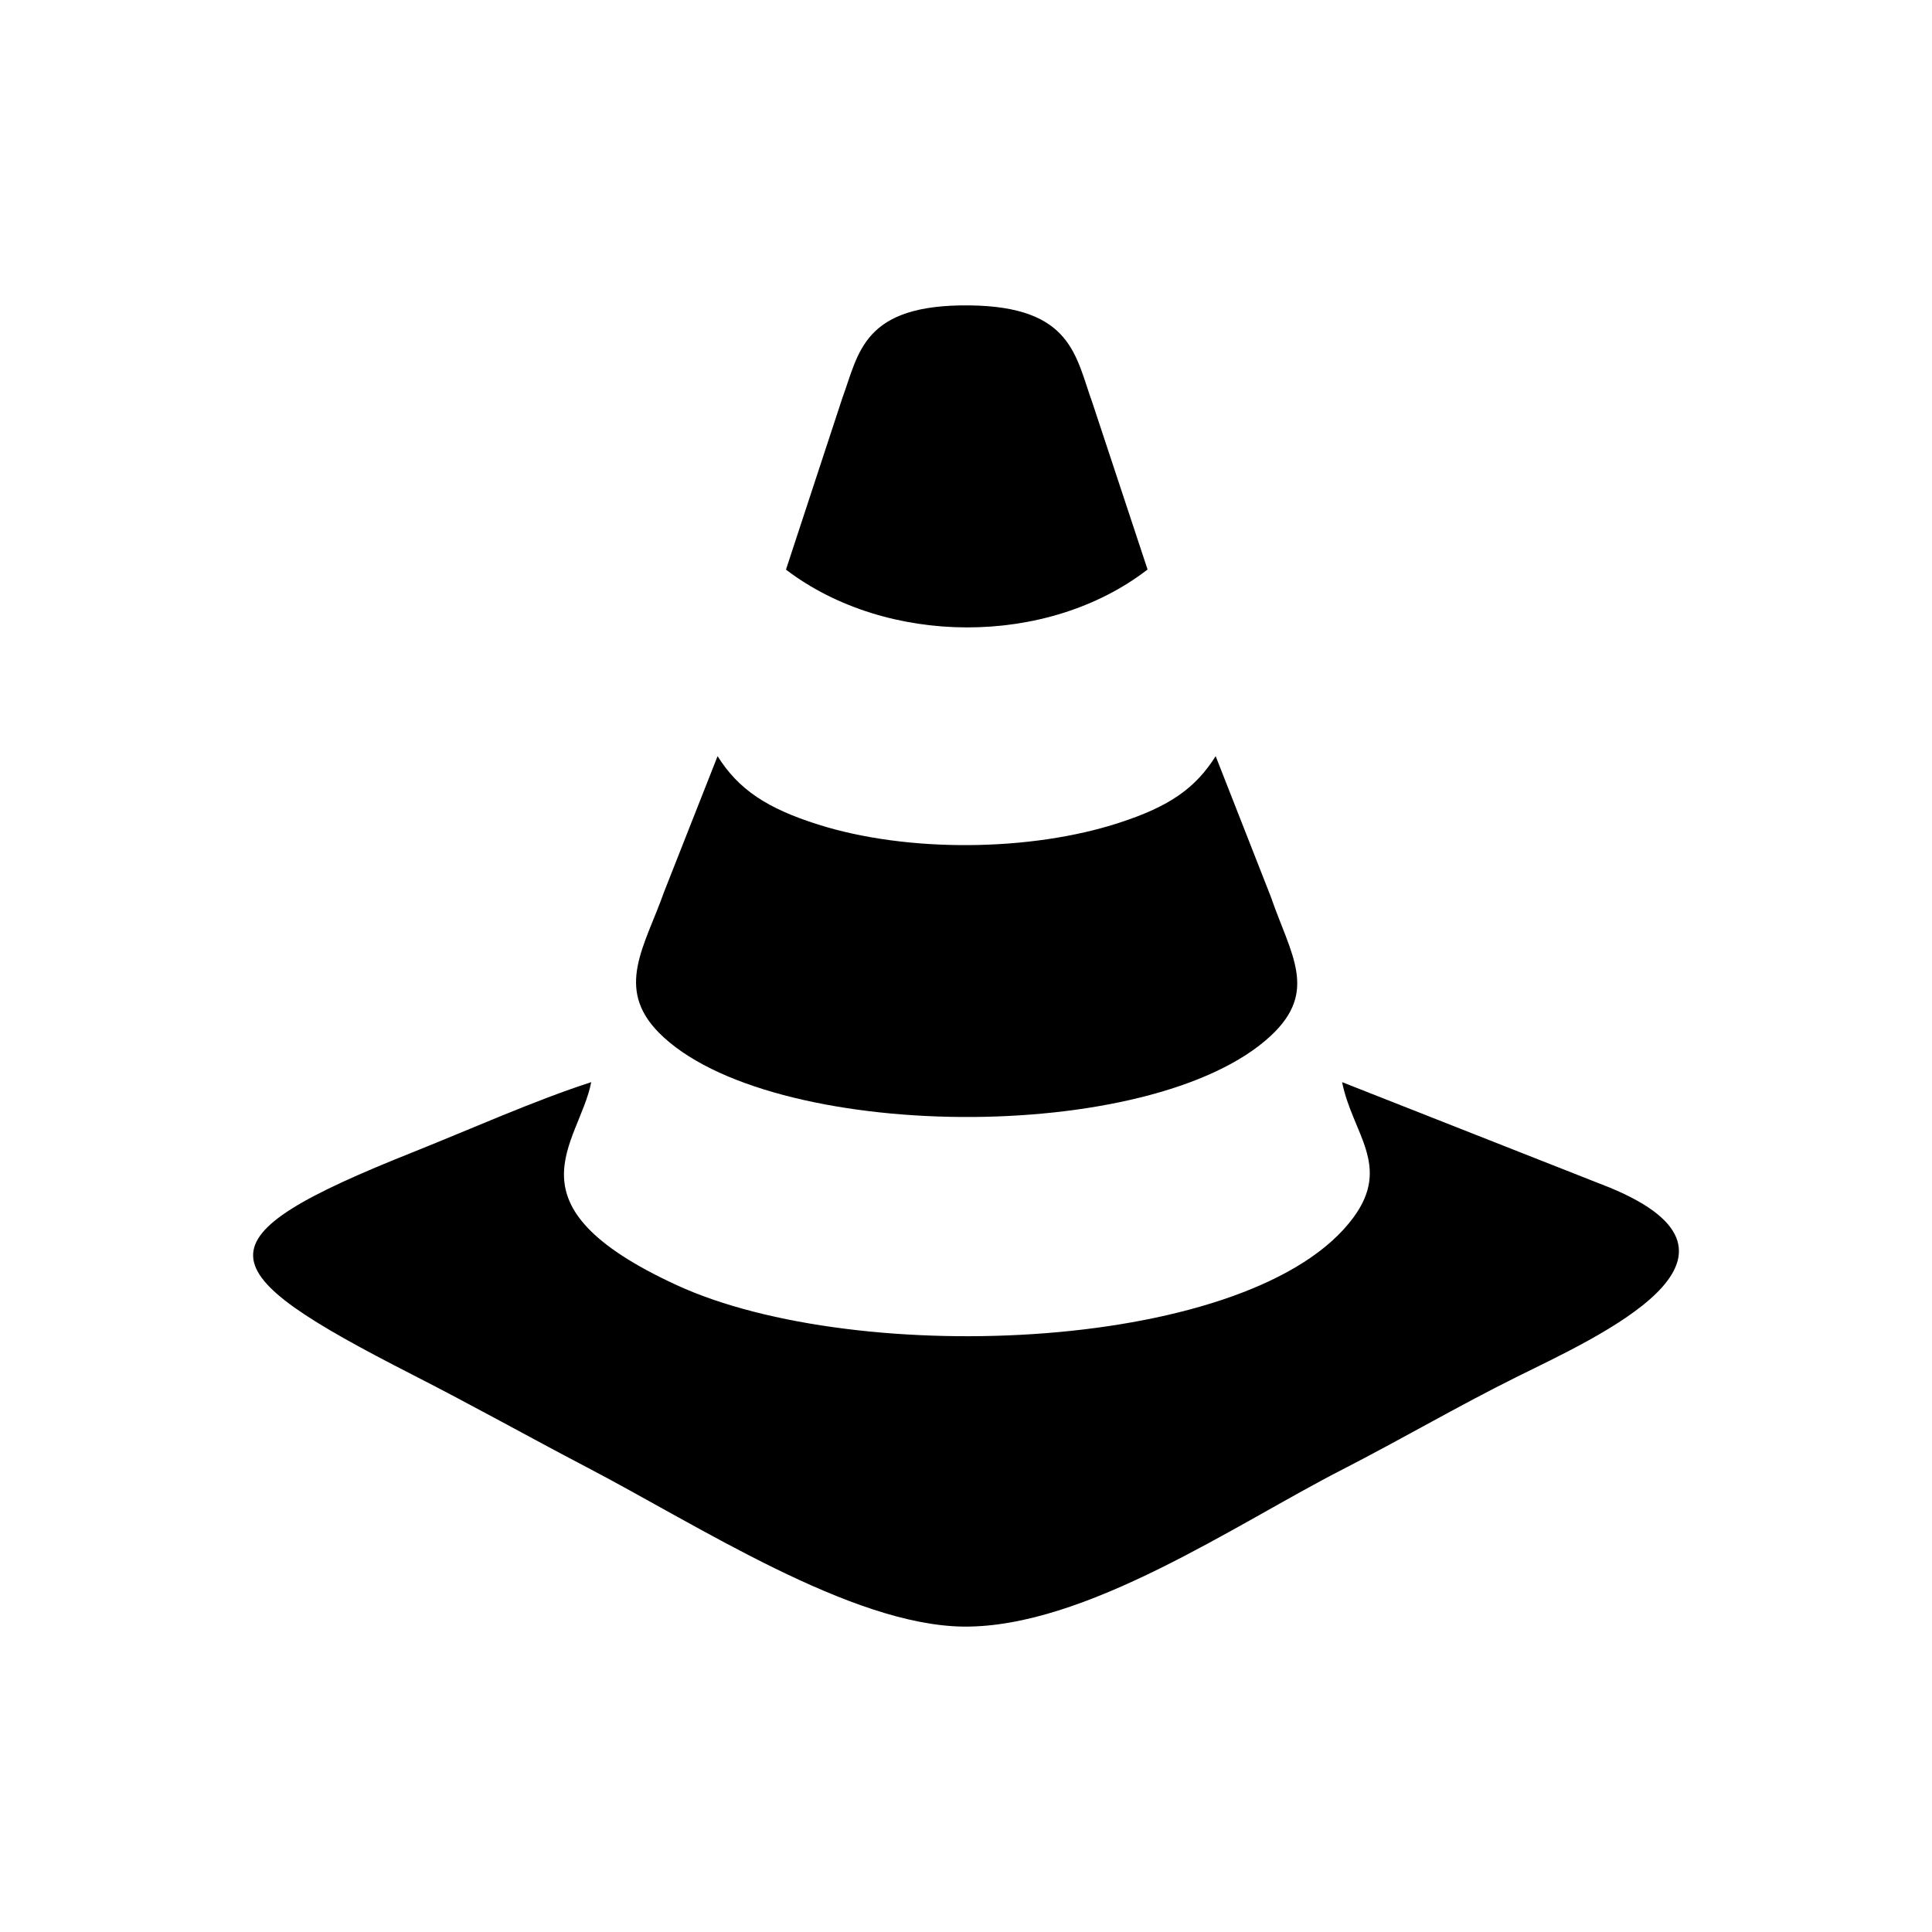
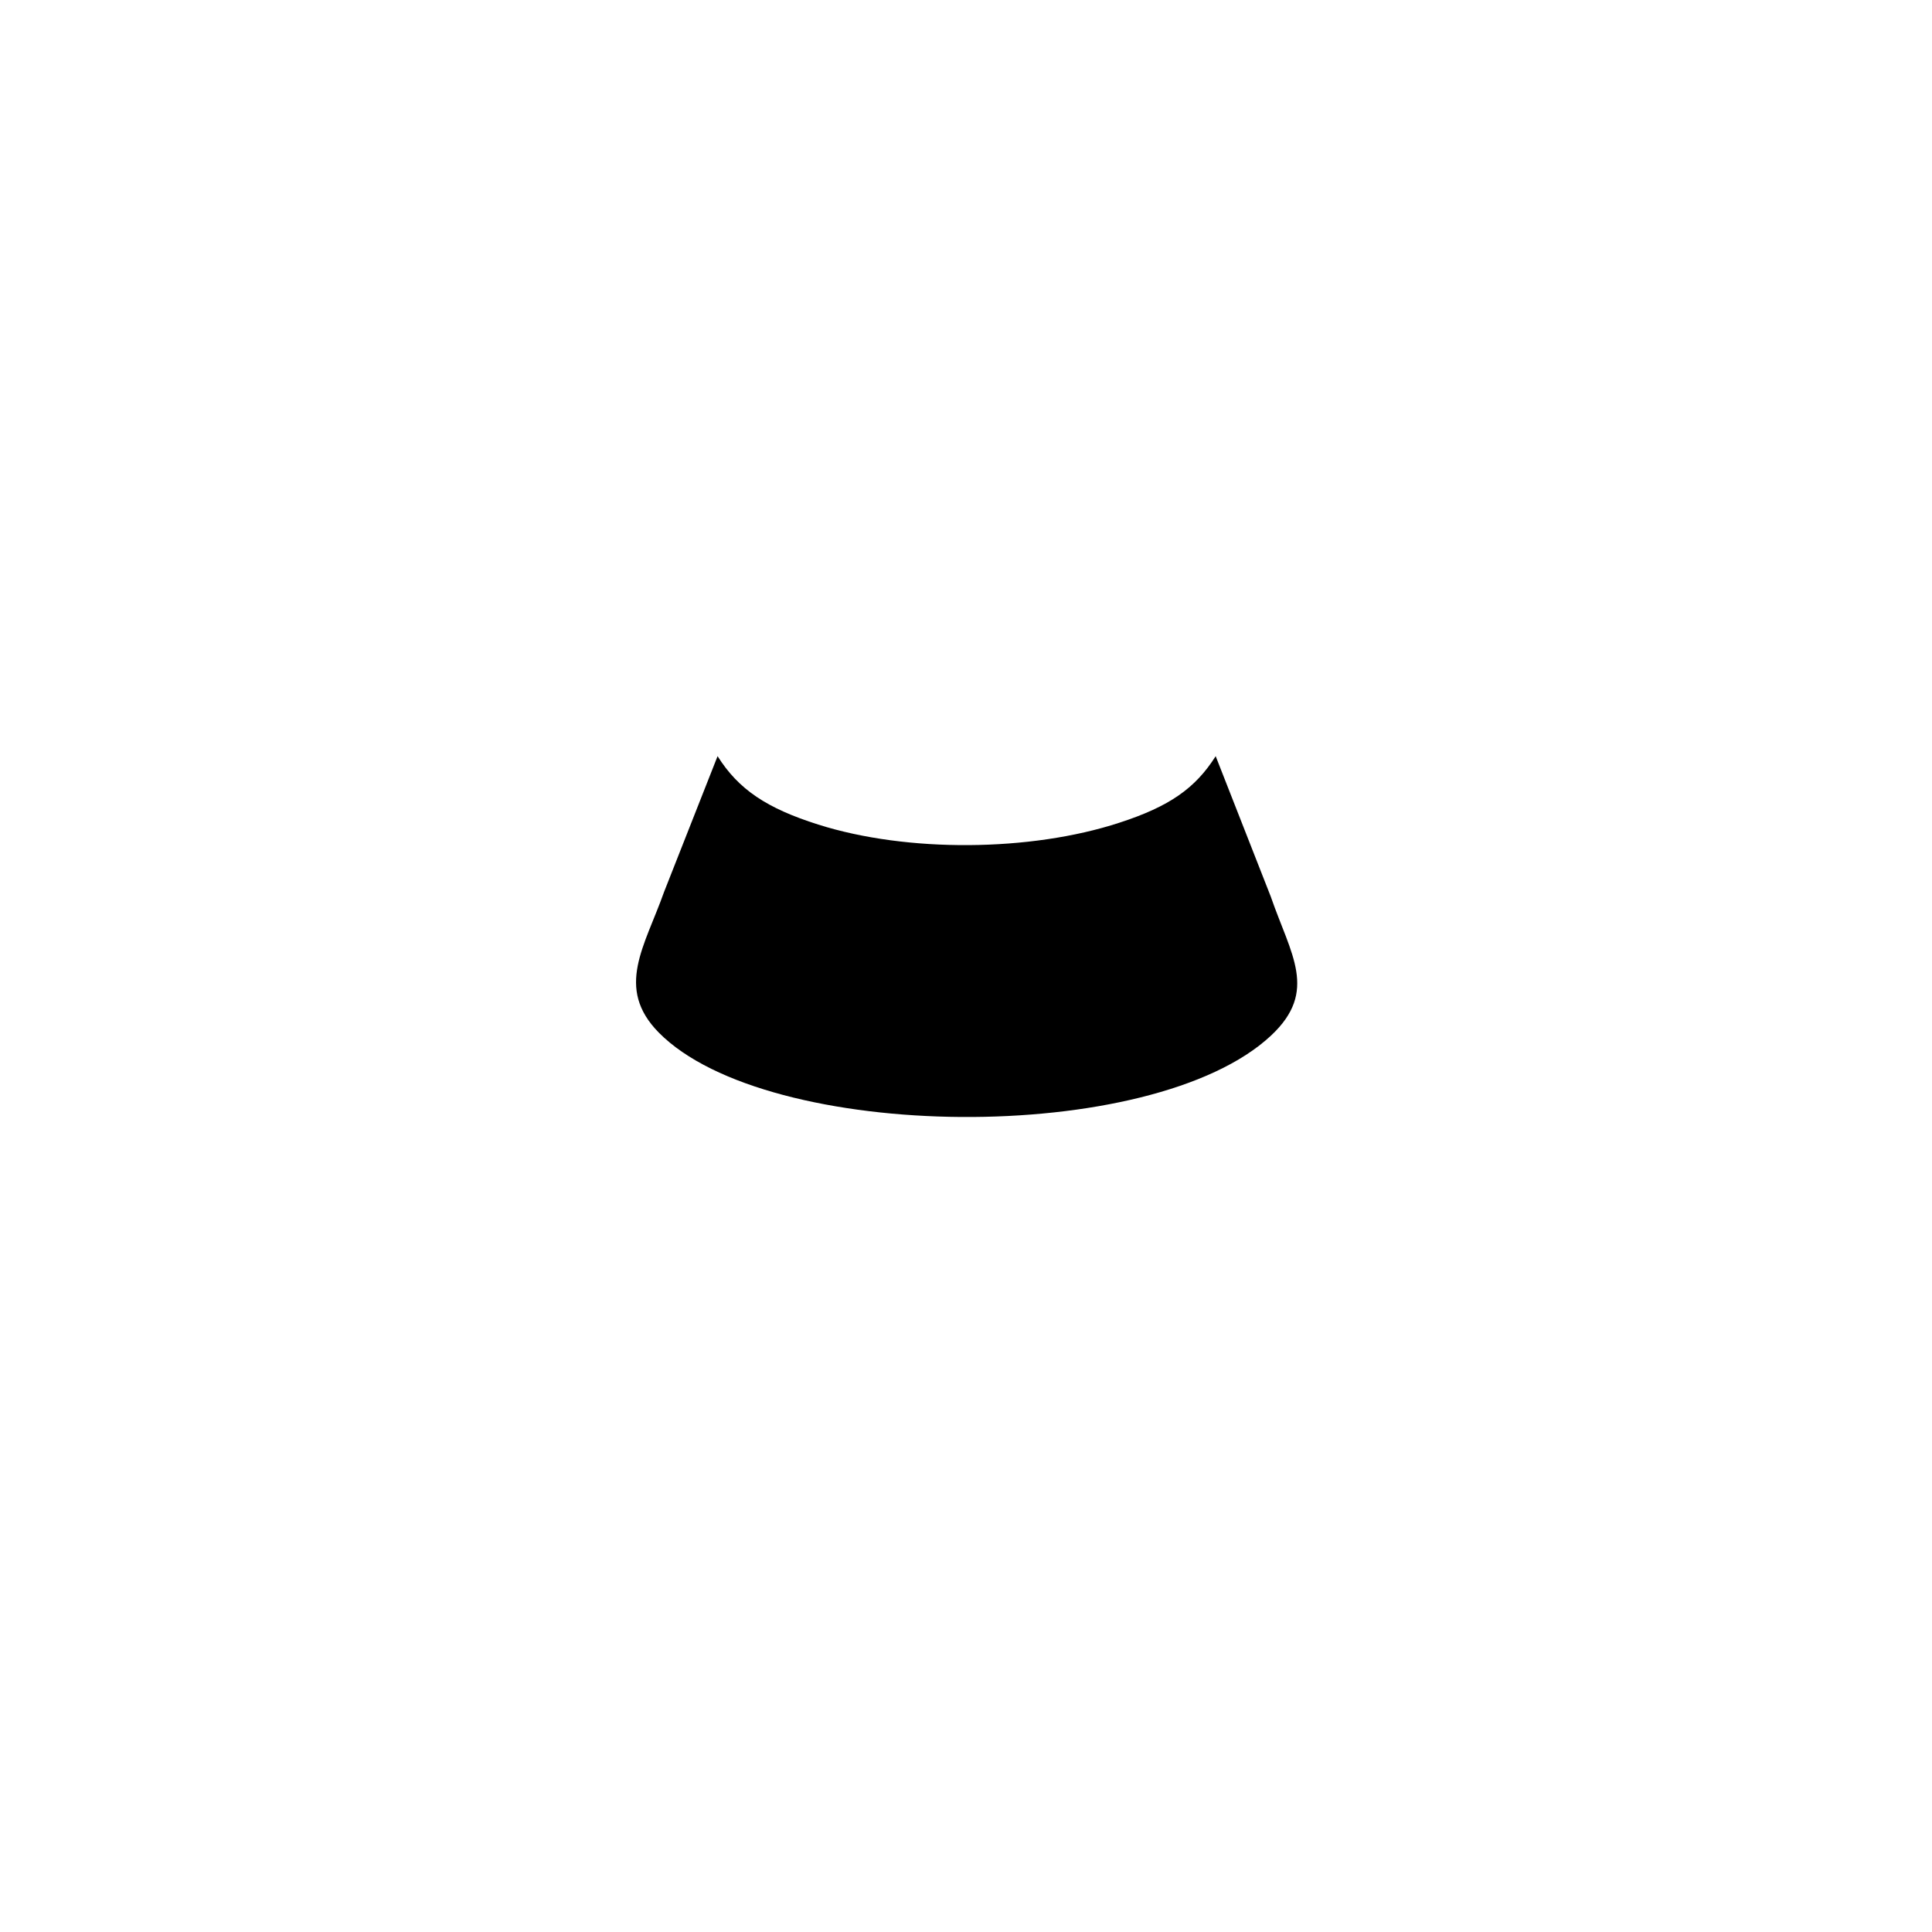
<svg xmlns="http://www.w3.org/2000/svg" fill="#000000" width="800px" height="800px" version="1.1" viewBox="144 144 512 512">
  <g fill-rule="evenodd">
-     <path d="m253.55 508.44c15.938 8.133 30.141 16.117 45.836 24.332 29.688 15.496 70.031 41.93 99.926 42.293 32.445 0.328 72.301-27.246 100.54-41.68 15.996-8.219 30.234-16.594 45.871-24.375 21.617-10.727 69.363-31.922 24.879-50.285l-70.93-27.945c2.688 13.535 13.094 22.094 3.051 35.793-26.129 35.734-131.32 40.219-179.53 17.934-46.055-21.254-25.715-37.34-22.508-53.73-15.047 4.875-31.73 12.352-46.977 18.453-58.246 23.18-55.375 31.027-0.152 59.207z" />
    <path d="m466.17 344.39c-5.379 8.488-12.195 13.312-25.535 17.641-23.539 7.695-56.184 7.961-79.805 0.484-13.598-4.305-21.098-9.273-26.664-18.125l-14.176 35.965c-5.109 14.441-13.062 25.445-1.406 37.289 28.766 29.152 130.79 30.234 162.27 0.777 12.559-11.773 5.231-21.41-0.086-36.812l-14.602-37.215z" />
-     <path d="m352.29 294.96c26.613 20.266 69.156 20.57 95.828-0.035l-14.59-44.098c-4.519-12.438-5.379-25.574-32.562-25.895-28.344-0.328-29.328 12.582-33.754 24.609l-14.926 45.422z" />
  </g>
</svg>